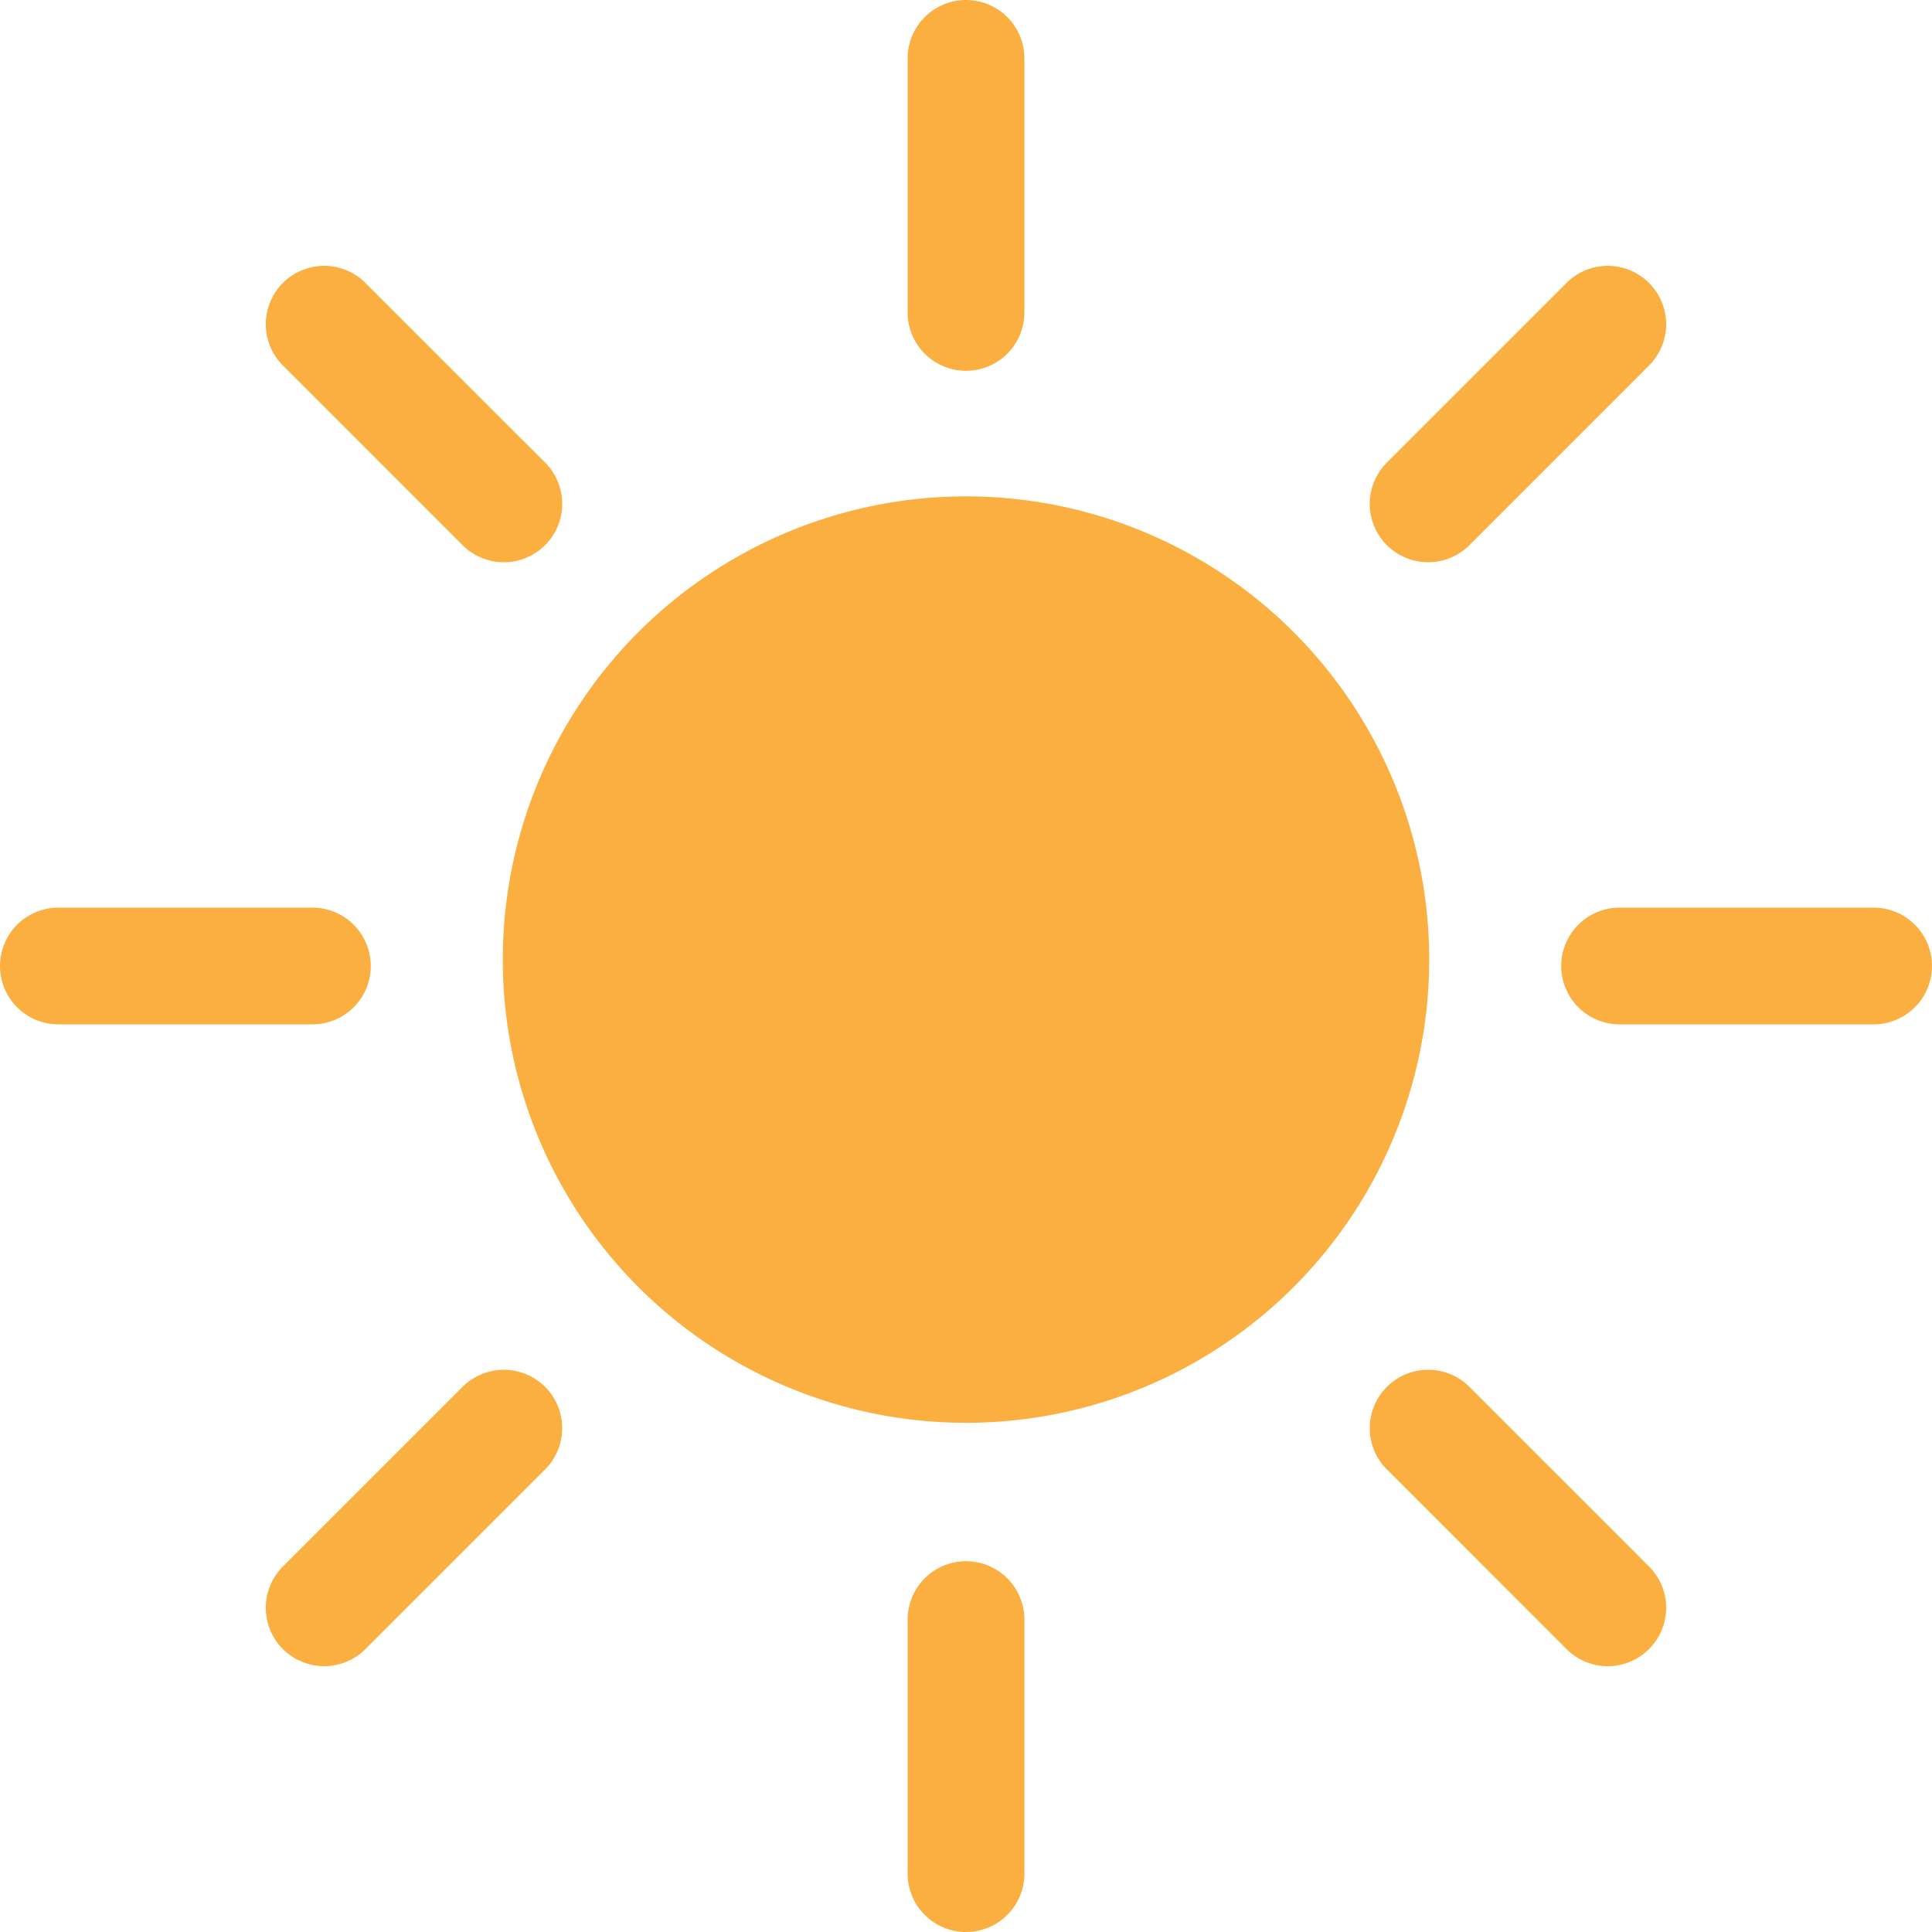
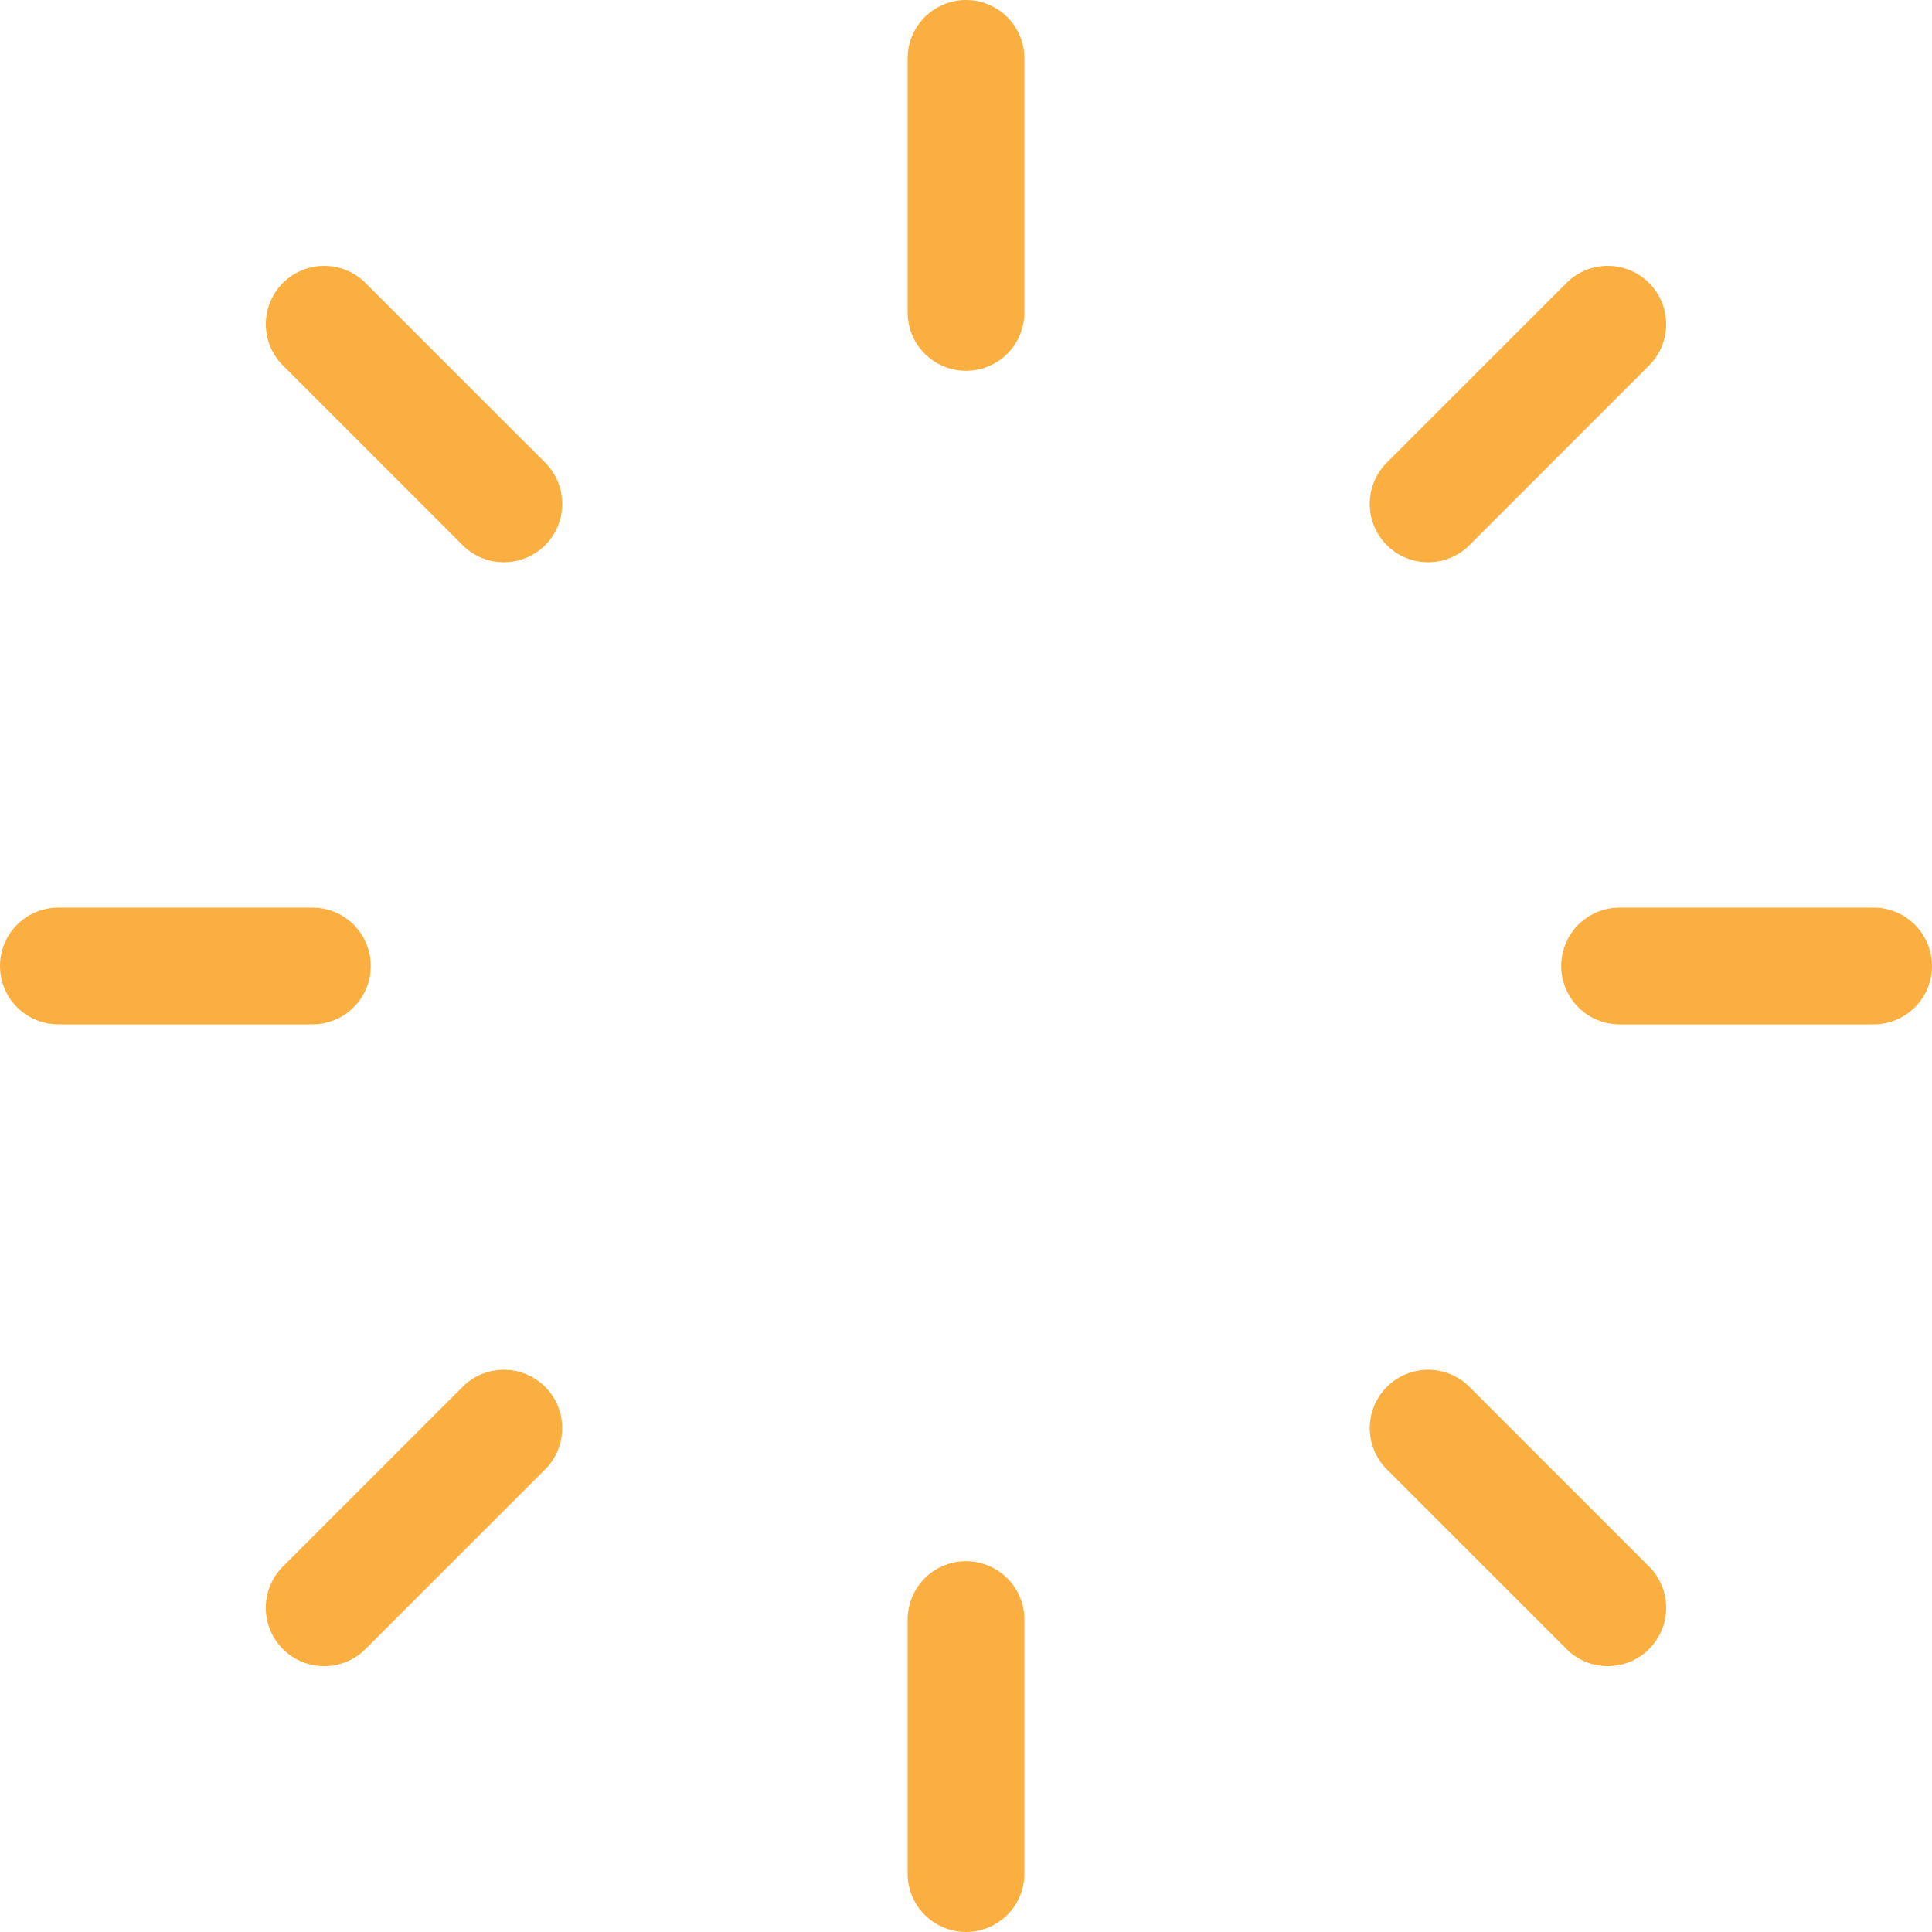
<svg xmlns="http://www.w3.org/2000/svg" width="100" height="100" xml:space="preserve">
-   <circle fill="#FAAF40" cx="50" cy="49.668" r="23.976" />
  <path fill="#FAAF40" d="M50 19.192a3.02 3.02 0 0 1-3.021-3.021V3.022a3.02 3.02 0 1 1 6.043 0V16.17A3.02 3.02 0 0 1 50 19.192zM50 99.999a3.02 3.02 0 0 1-3.021-3.021V83.83A3.02 3.02 0 0 1 50 80.809a3.02 3.02 0 0 1 3.022 3.021v13.147A3.02 3.02 0 0 1 50 99.999zM96.978 53.021H83.83a3.02 3.02 0 1 1 0-6.042h13.147a3.02 3.02 0 1 1 .001 6.042zM3.021 53.021H16.17a3.02 3.02 0 1 0 0-6.042H3.021a3.02 3.02 0 1 0 0 6.042zM26.079 29.101a3.015 3.015 0 0 1-2.137-.885l-9.298-9.298a3.02 3.02 0 0 1 0-4.272 3.02 3.02 0 0 1 4.273 0l9.298 9.297a3.021 3.021 0 0 1-2.136 5.158zM83.219 86.24a3.009 3.009 0 0 1-2.137-.886l-9.297-9.297a3.018 3.018 0 0 1 0-4.272 3.02 3.02 0 0 1 4.273 0l9.296 9.297a3.018 3.018 0 0 1 0 4.272 3.006 3.006 0 0 1-2.135.886zM16.781 86.24a3.02 3.02 0 0 1-2.137-5.158l9.298-9.297a3.02 3.02 0 1 1 4.273 4.272l-9.298 9.297a3.005 3.005 0 0 1-2.136.886zM73.922 29.101a3.02 3.02 0 0 1-2.137-5.158l9.297-9.297a3.018 3.018 0 0 1 4.272 0 3.018 3.018 0 0 1 0 4.272l-9.296 9.298a3.008 3.008 0 0 1-2.136.885z" />
</svg>